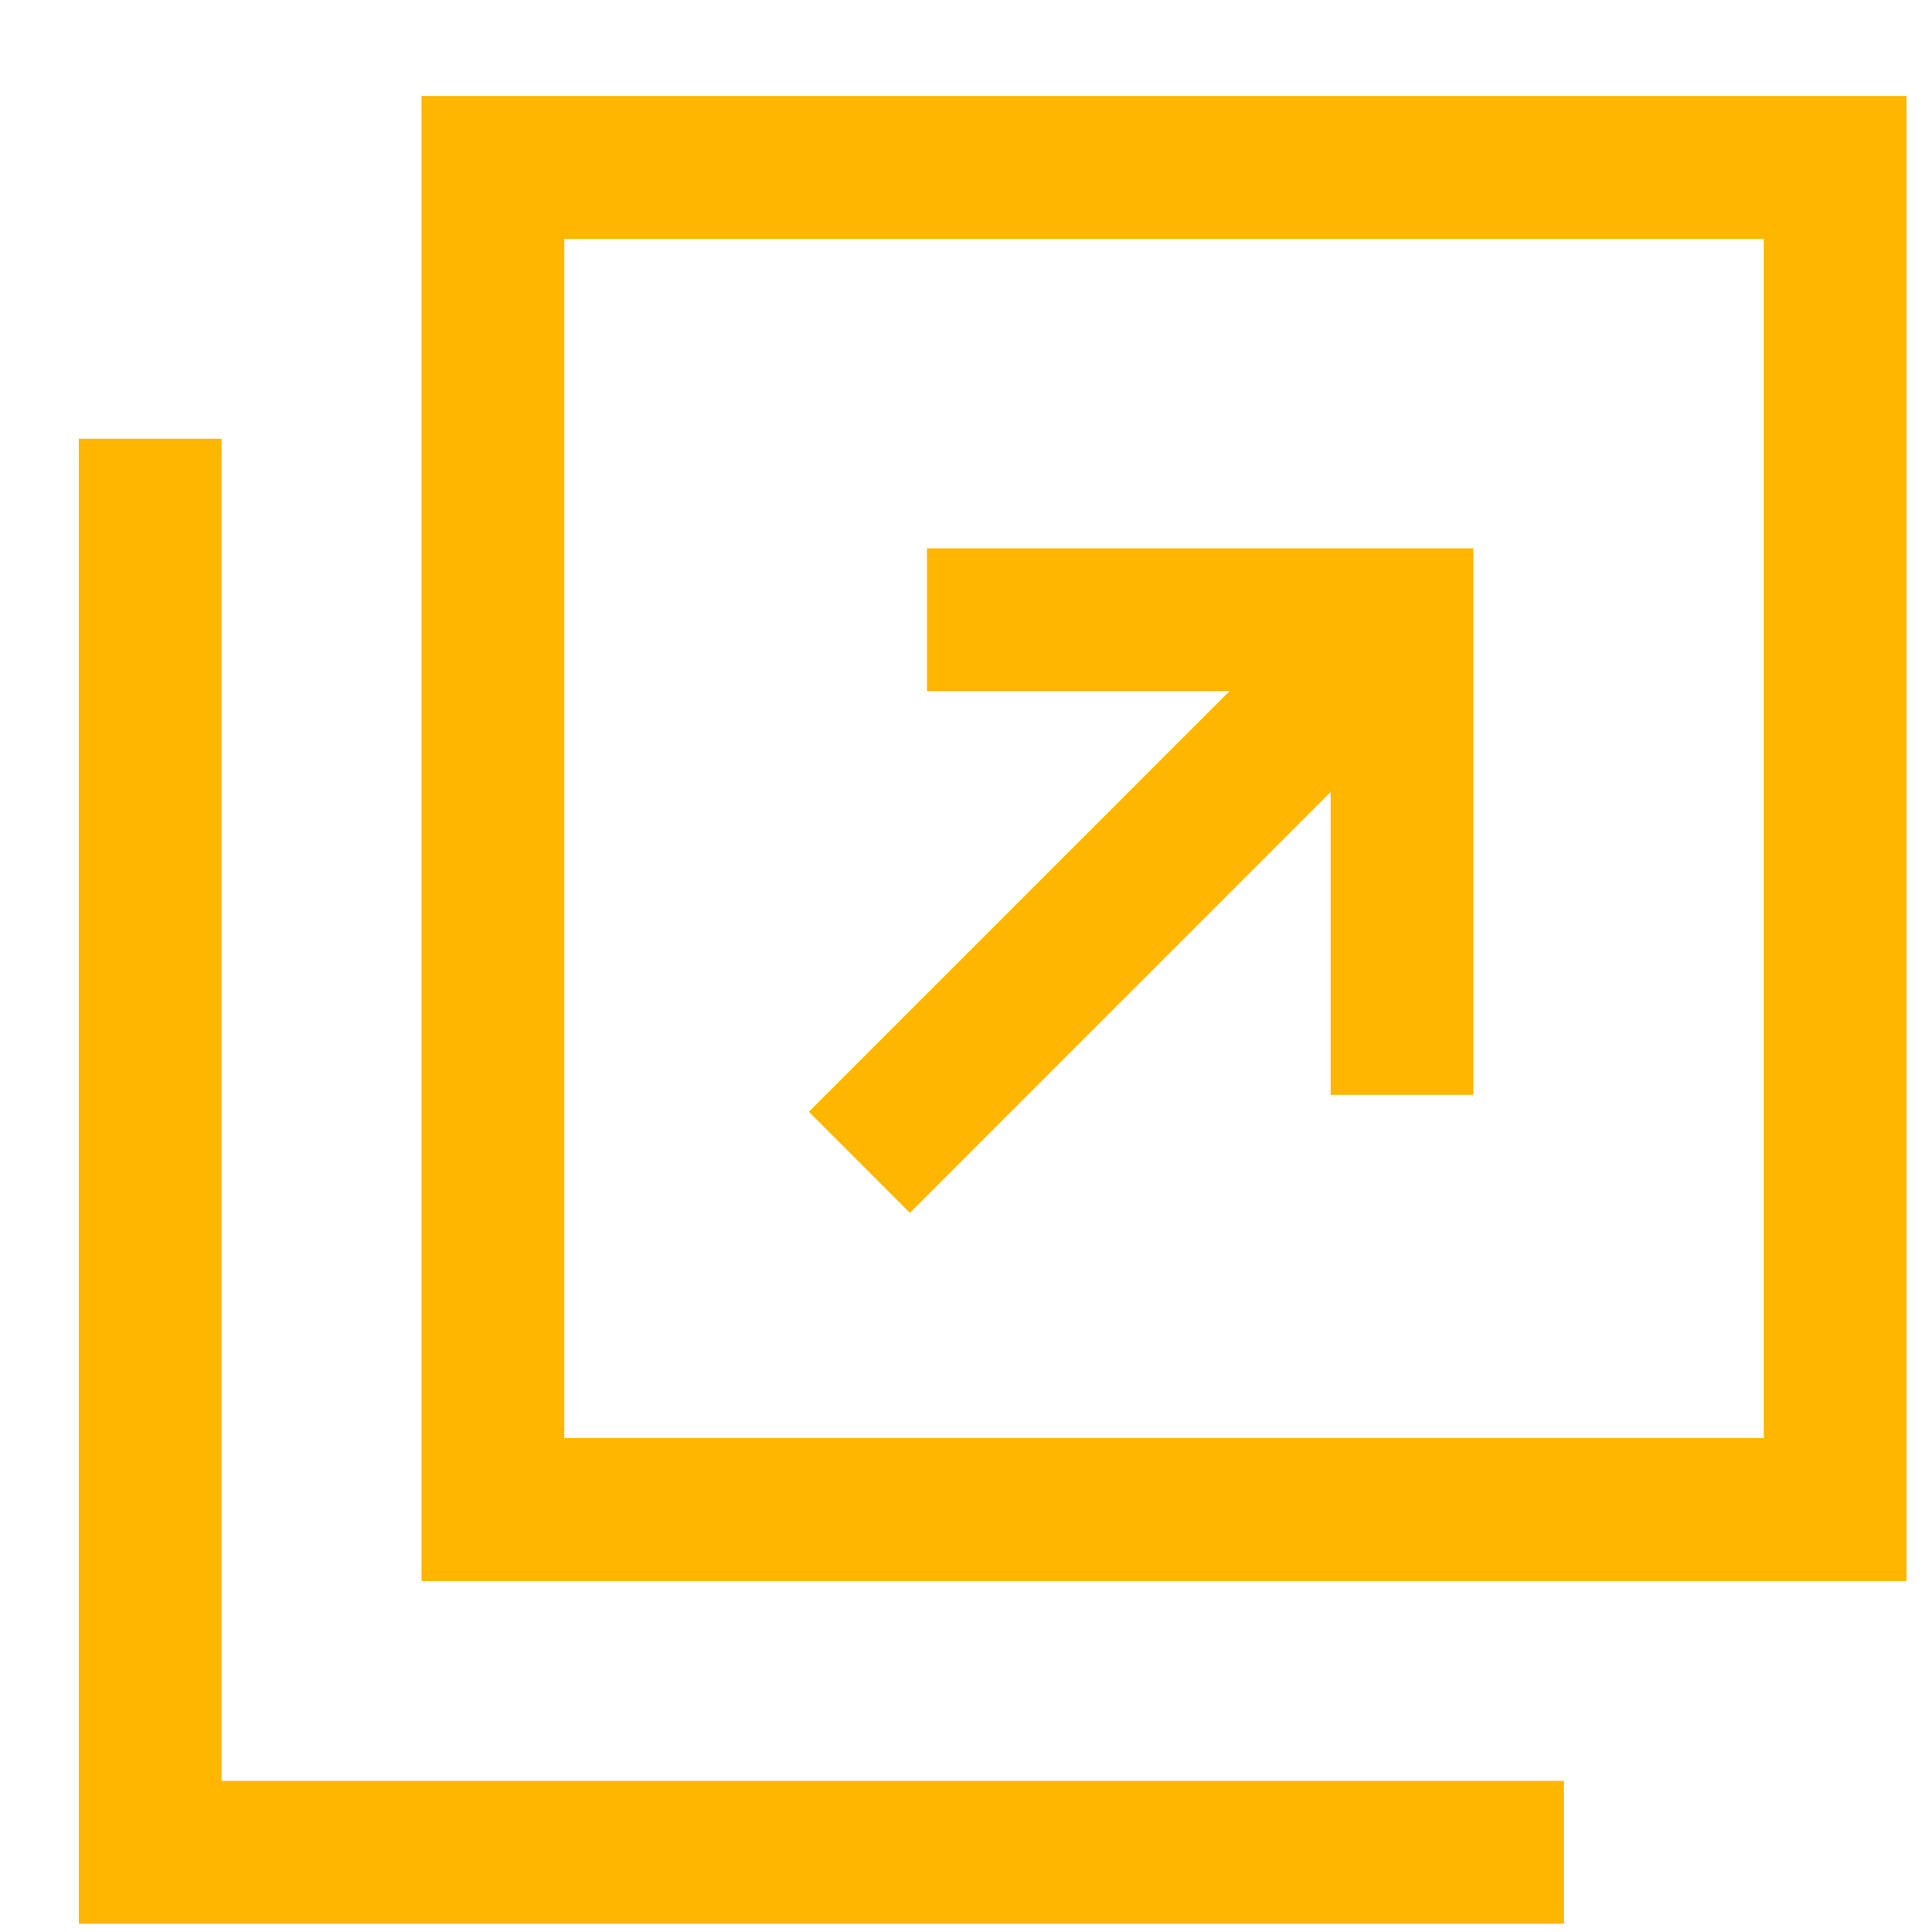
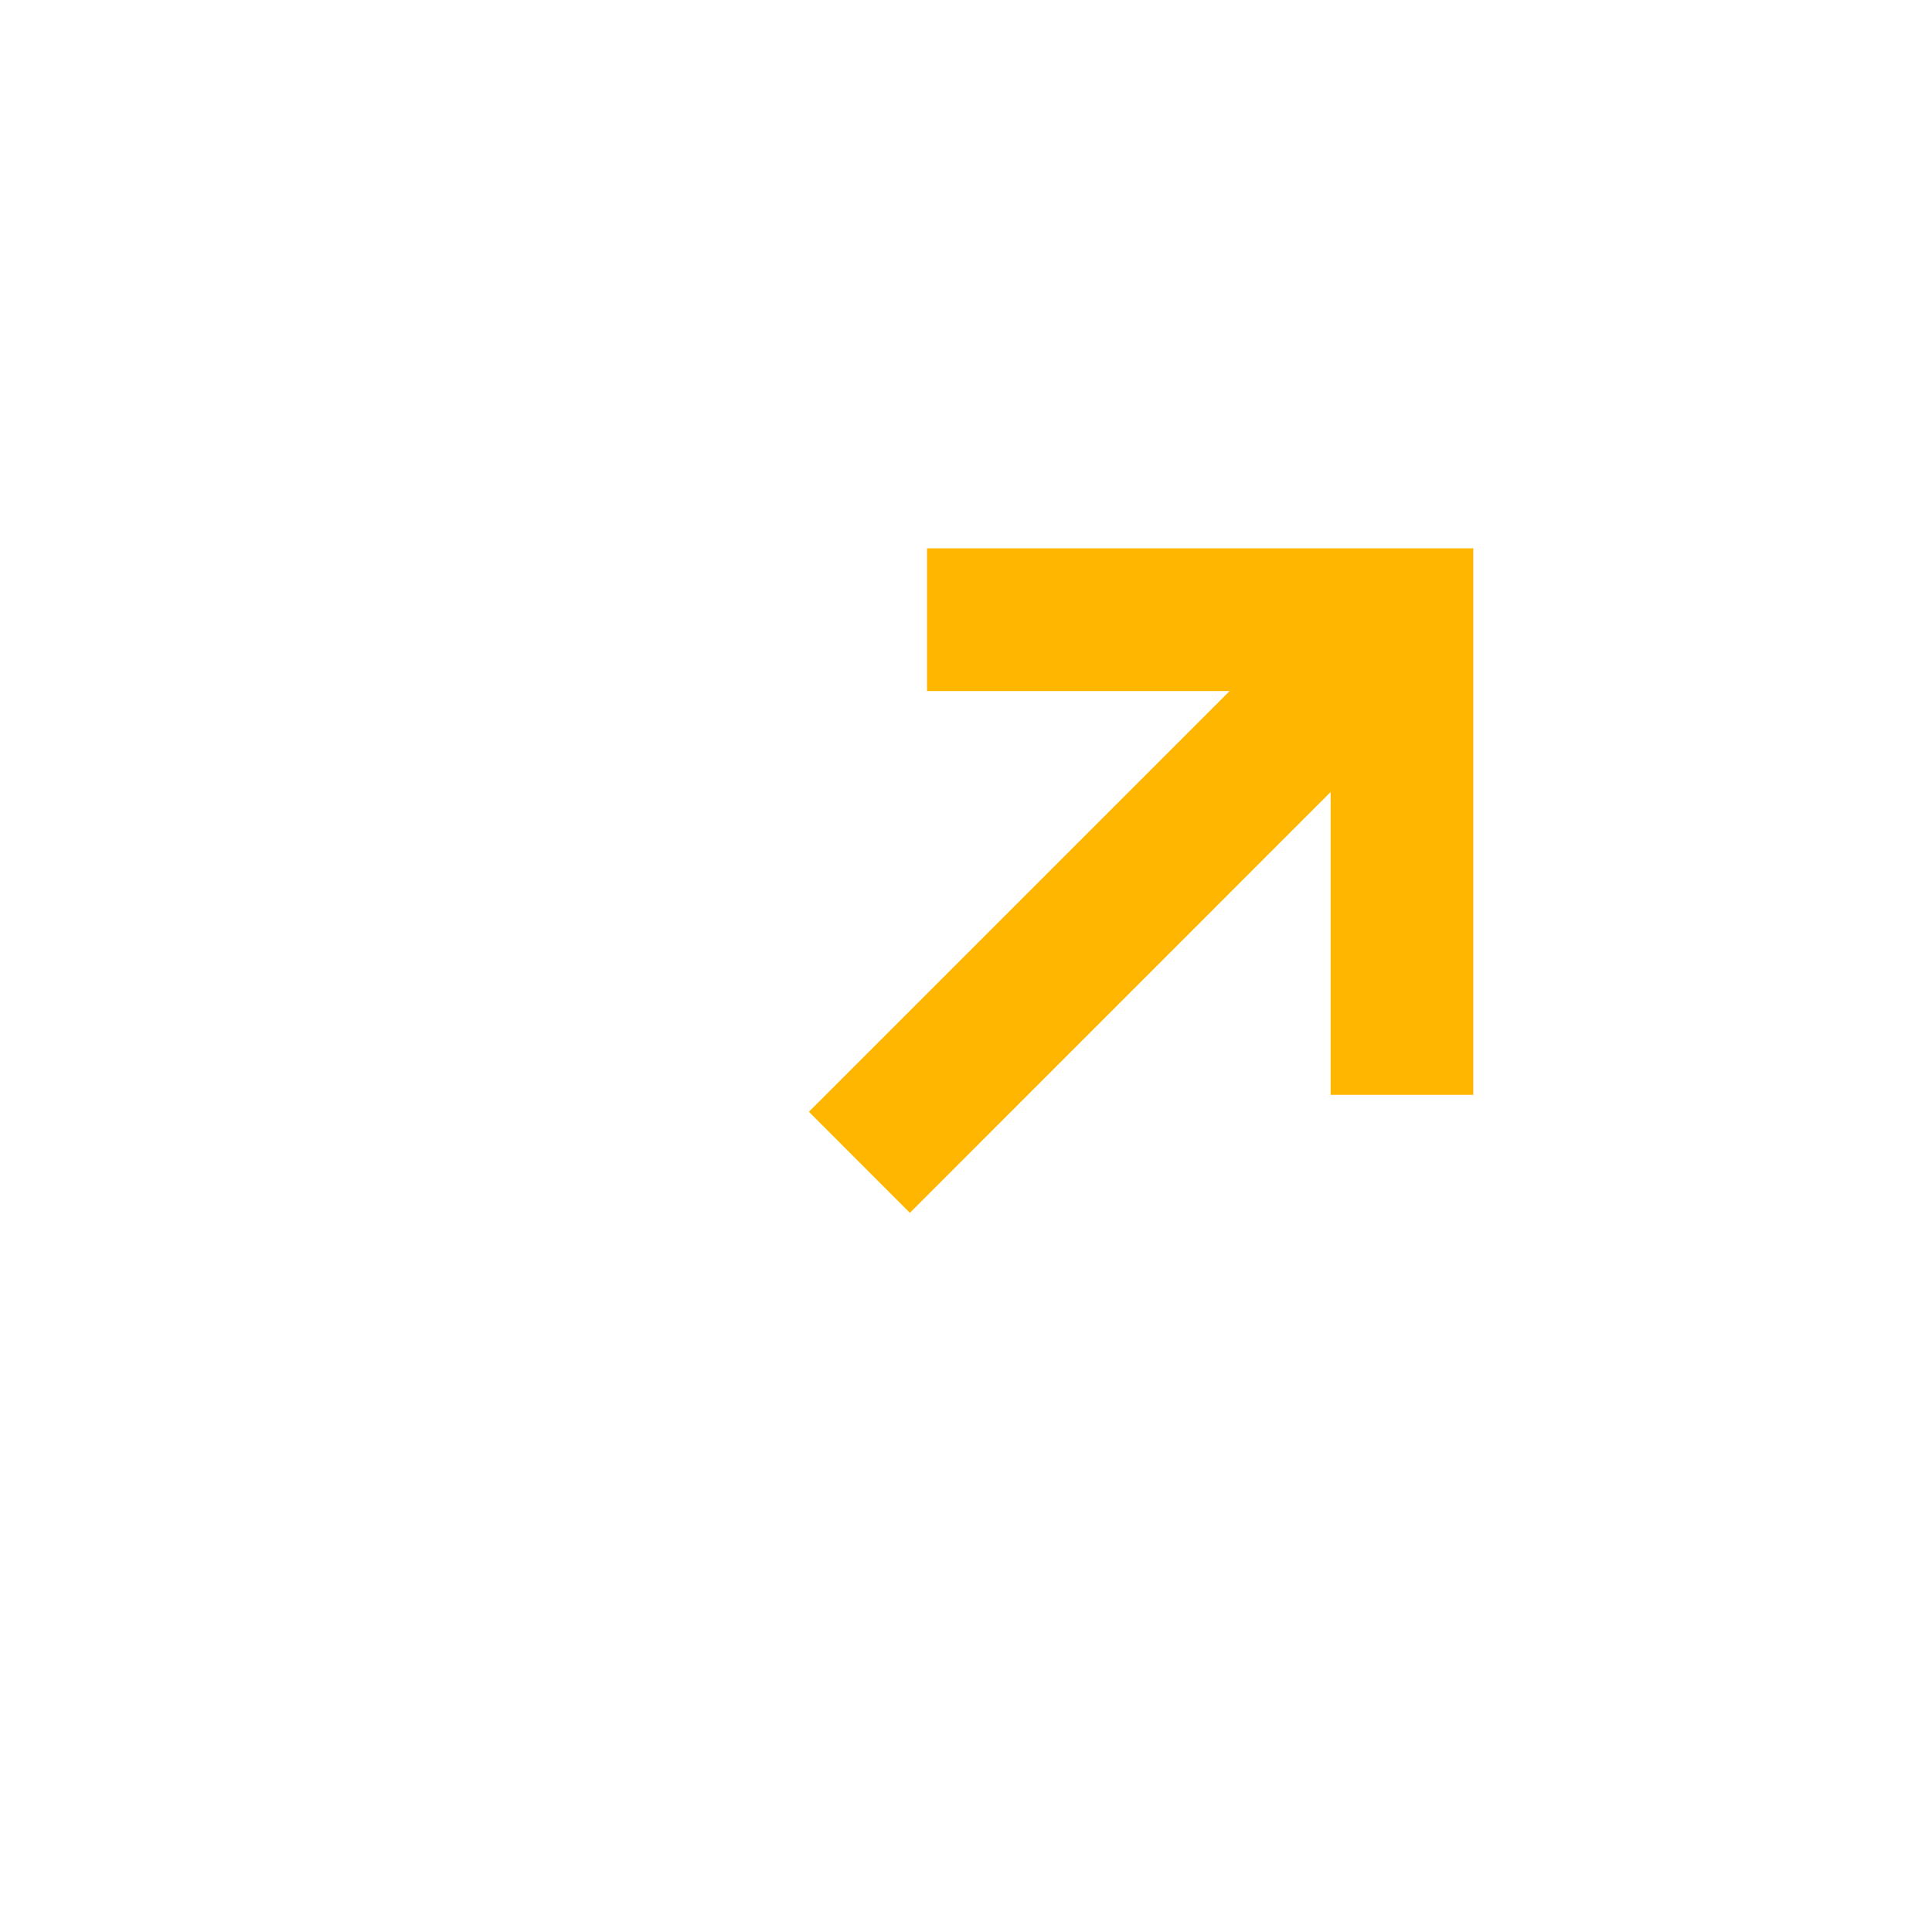
<svg xmlns="http://www.w3.org/2000/svg" version="1.1" id="レイヤー_1" x="0px" y="0px" width="22px" height="22px" viewBox="0 0 22 22" enable-background="new 0 0 22 22" xml:space="preserve">
  <g>
-     <path fill="#FFB600" d="M4.8,1.093v16.911h16.91V1.093H4.8z M20.084,16.377H6.426V2.719h13.658V16.377z" />
-     <polygon fill="#FFB600" points="2.523,20.279 2.523,13.125 2.523,6.622 2.523,4.996 0.897,4.996 0.897,21.906 17.809,21.906    17.809,20.279 16.182,20.279  " />
    <polygon fill="#FFB600" points="10.361,13.811 15.152,9.019 15.152,12.467 16.777,12.467 16.777,6.244 10.556,6.244 10.556,7.869    14.002,7.869 9.211,12.66  " />
  </g>
</svg>